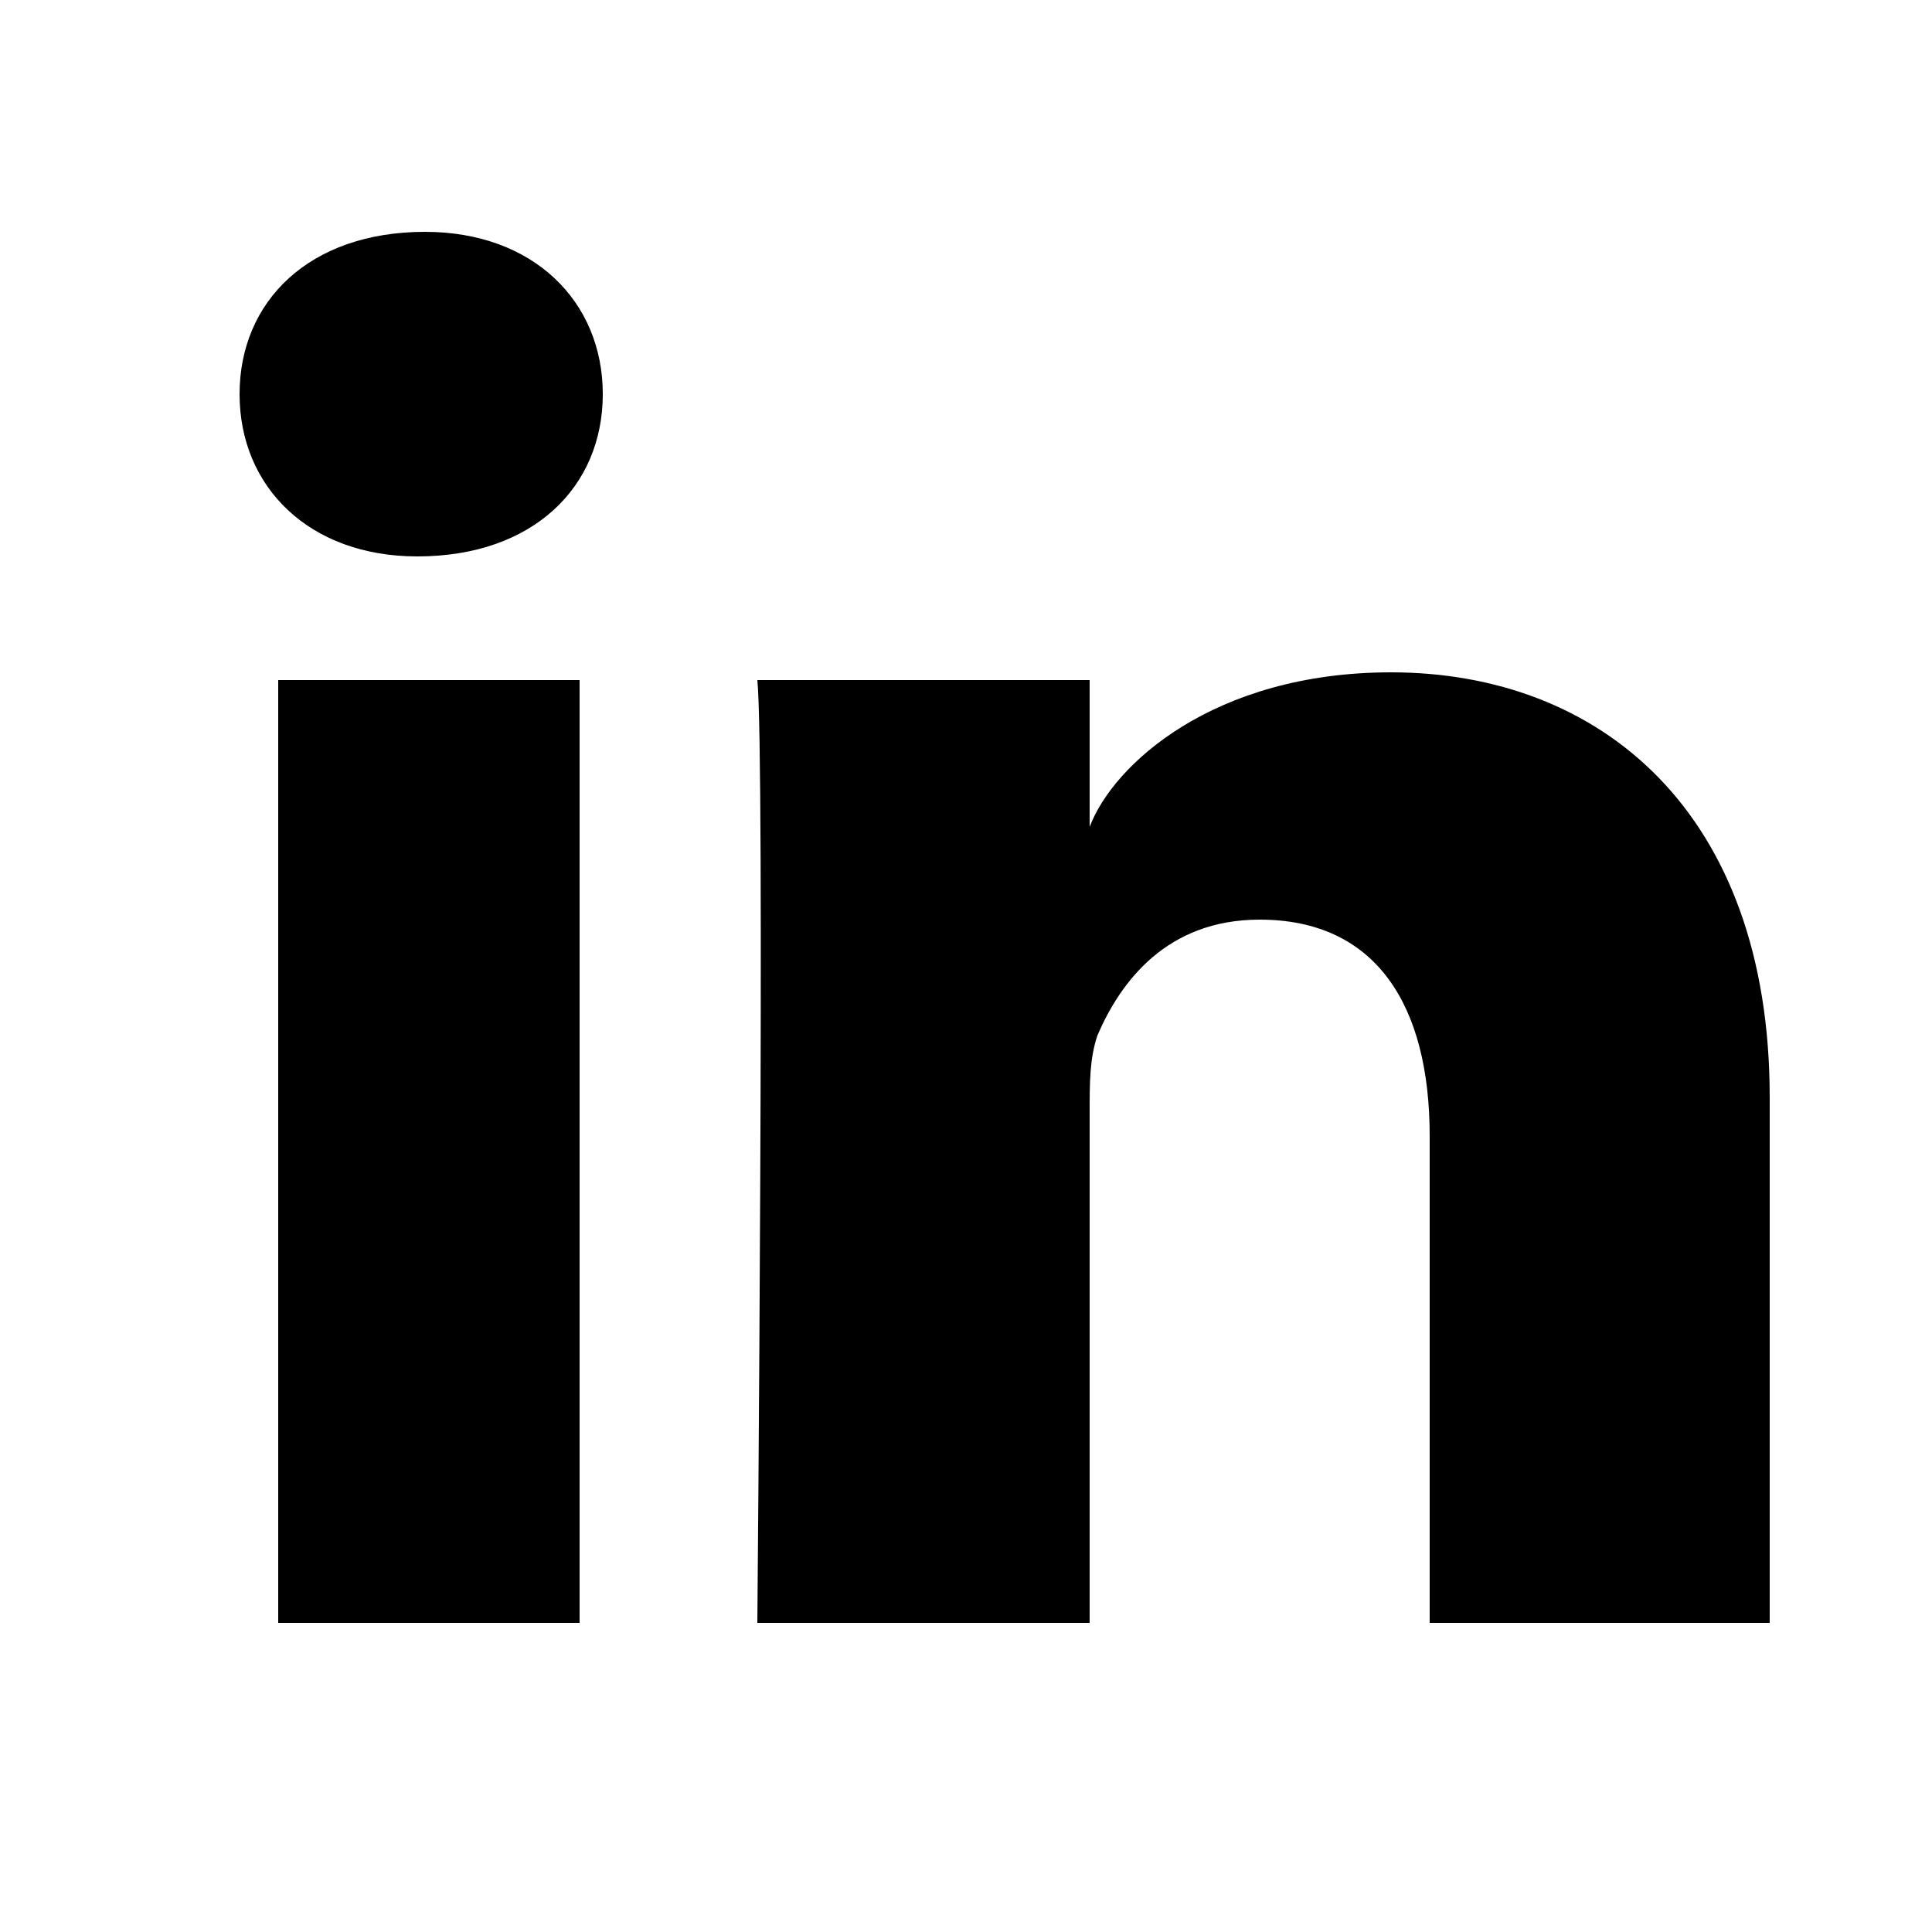
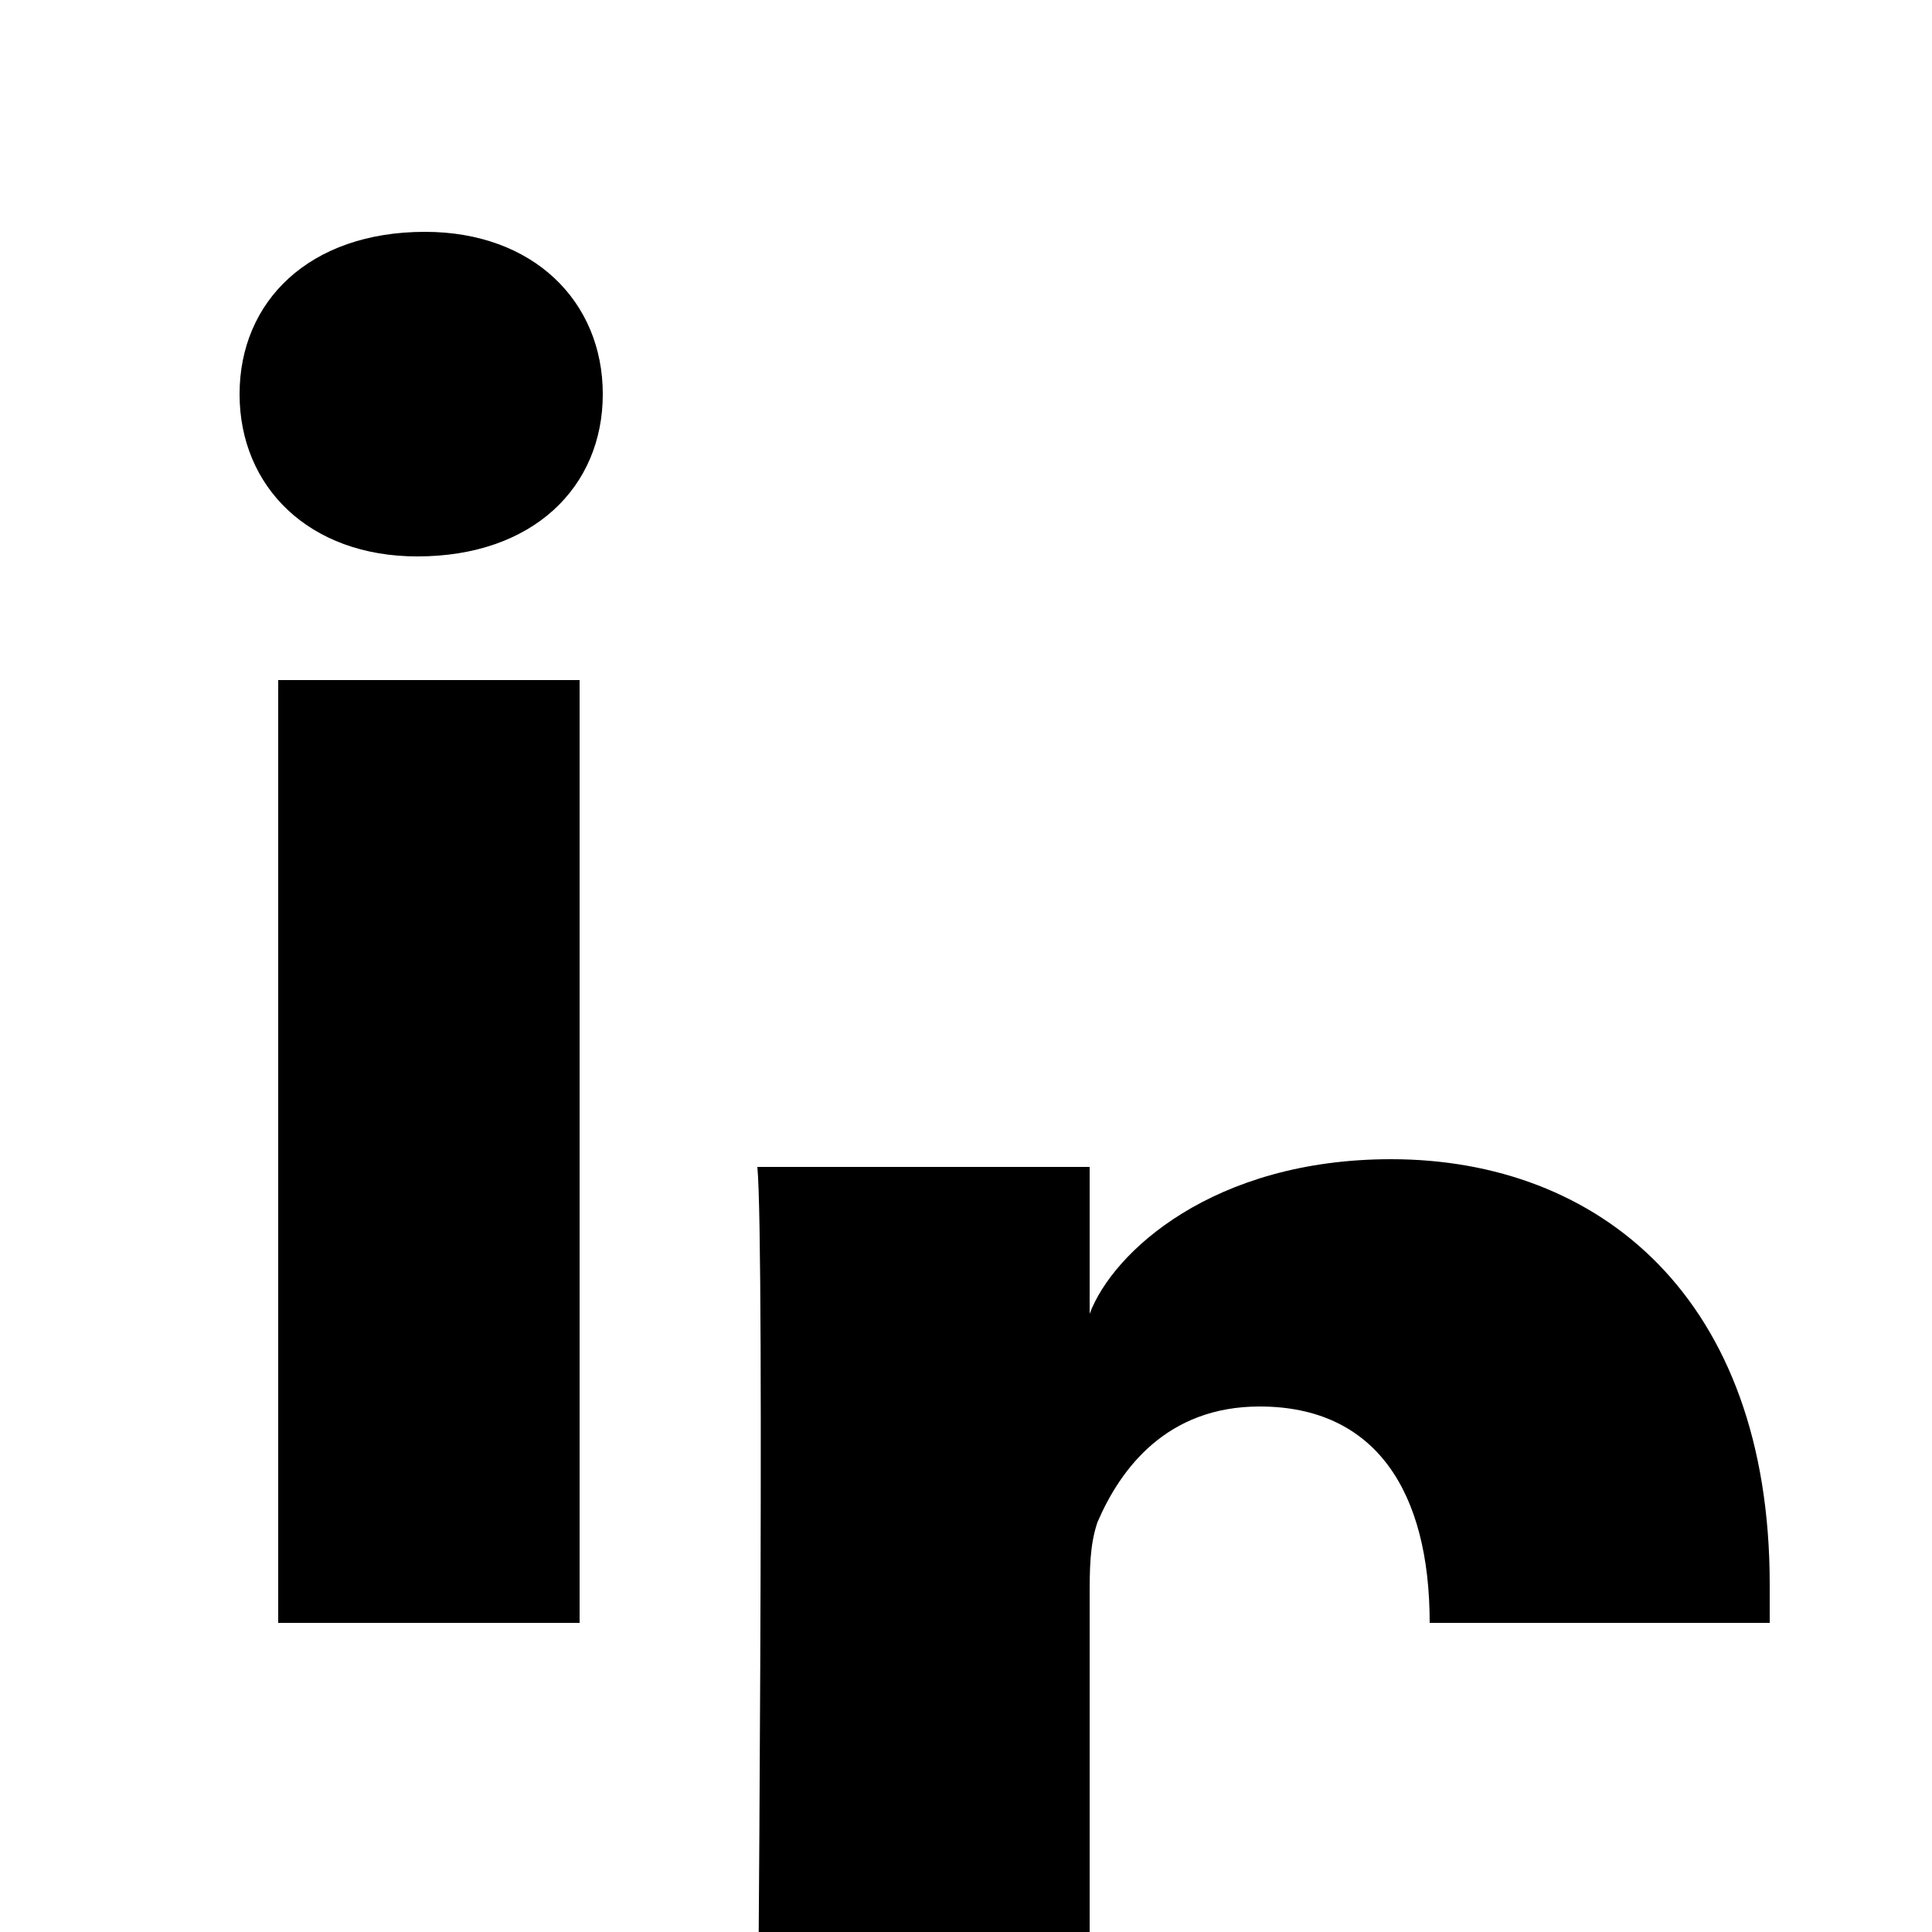
<svg xmlns="http://www.w3.org/2000/svg" version="1.1" id="Calque_1" x="0px" y="0px" viewBox="0 0 25 25" style="enable-background:new 0 0 25 25;" xml:space="preserve">
  <style type="text/css">
	.st0{fill:#000000;}
</style>
  <g id="Icons_1_">
    <g id="Black_1_" transform="translate(-702, -265)">
-       <path id="LinkedIn" class="st0" d="M724.9,286h-4.4v-6.3c0-1.7-0.7-2.8-2.2-2.8c-1.2,0-1.8,0.8-2.1,1.5c-0.1,0.3-0.1,0.6-0.1,1    v6.6h-4.3c0,0,0.1-11.2,0-12.2h4.3v1.9c0.3-0.8,1.6-2,3.9-2c2.7,0,4.9,1.8,4.9,5.5V286L724.9,286z M707.4,272.2L707.4,272.2    c-1.4,0-2.3-0.9-2.3-2.1c0-1.2,0.9-2.1,2.4-2.1c1.4,0,2.3,0.9,2.3,2.1C709.8,271.3,708.9,272.2,707.4,272.2L707.4,272.2    L707.4,272.2z M705.6,273.8h3.9V286h-3.9V273.8L705.6,273.8z" />
+       <path id="LinkedIn" class="st0" d="M724.9,286h-4.4c0-1.7-0.7-2.8-2.2-2.8c-1.2,0-1.8,0.8-2.1,1.5c-0.1,0.3-0.1,0.6-0.1,1    v6.6h-4.3c0,0,0.1-11.2,0-12.2h4.3v1.9c0.3-0.8,1.6-2,3.9-2c2.7,0,4.9,1.8,4.9,5.5V286L724.9,286z M707.4,272.2L707.4,272.2    c-1.4,0-2.3-0.9-2.3-2.1c0-1.2,0.9-2.1,2.4-2.1c1.4,0,2.3,0.9,2.3,2.1C709.8,271.3,708.9,272.2,707.4,272.2L707.4,272.2    L707.4,272.2z M705.6,273.8h3.9V286h-3.9V273.8L705.6,273.8z" />
    </g>
  </g>
</svg>